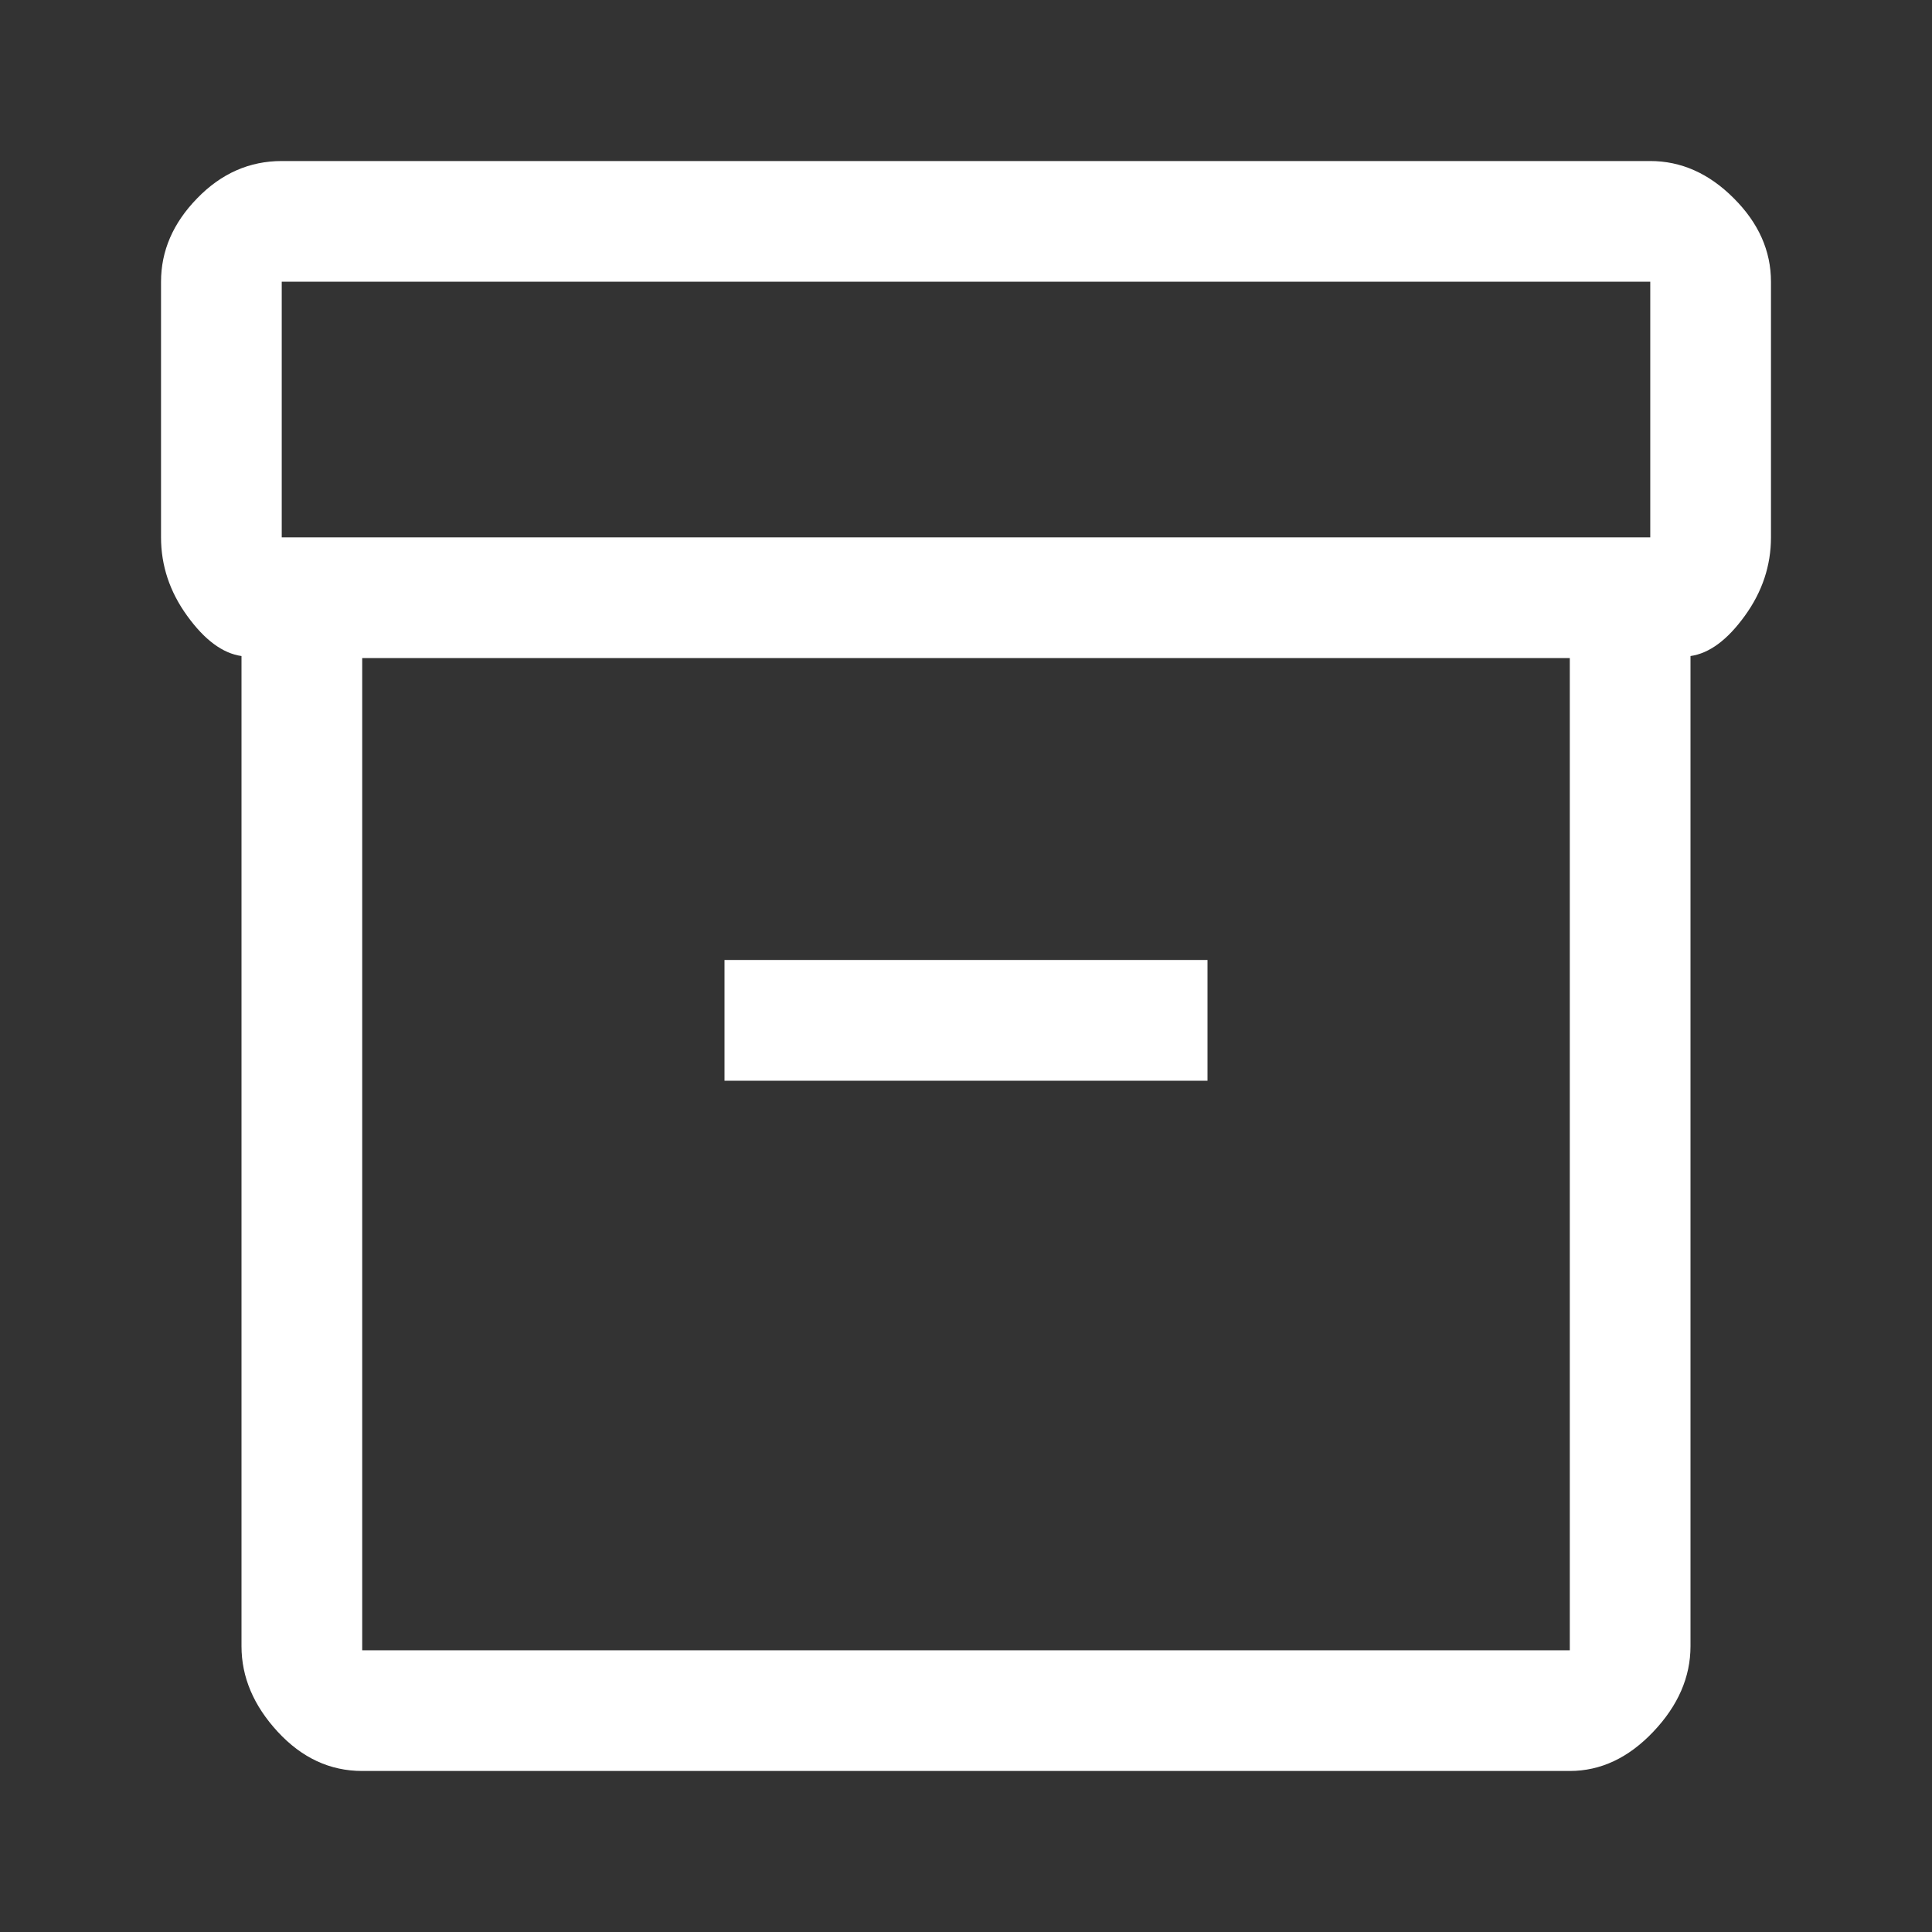
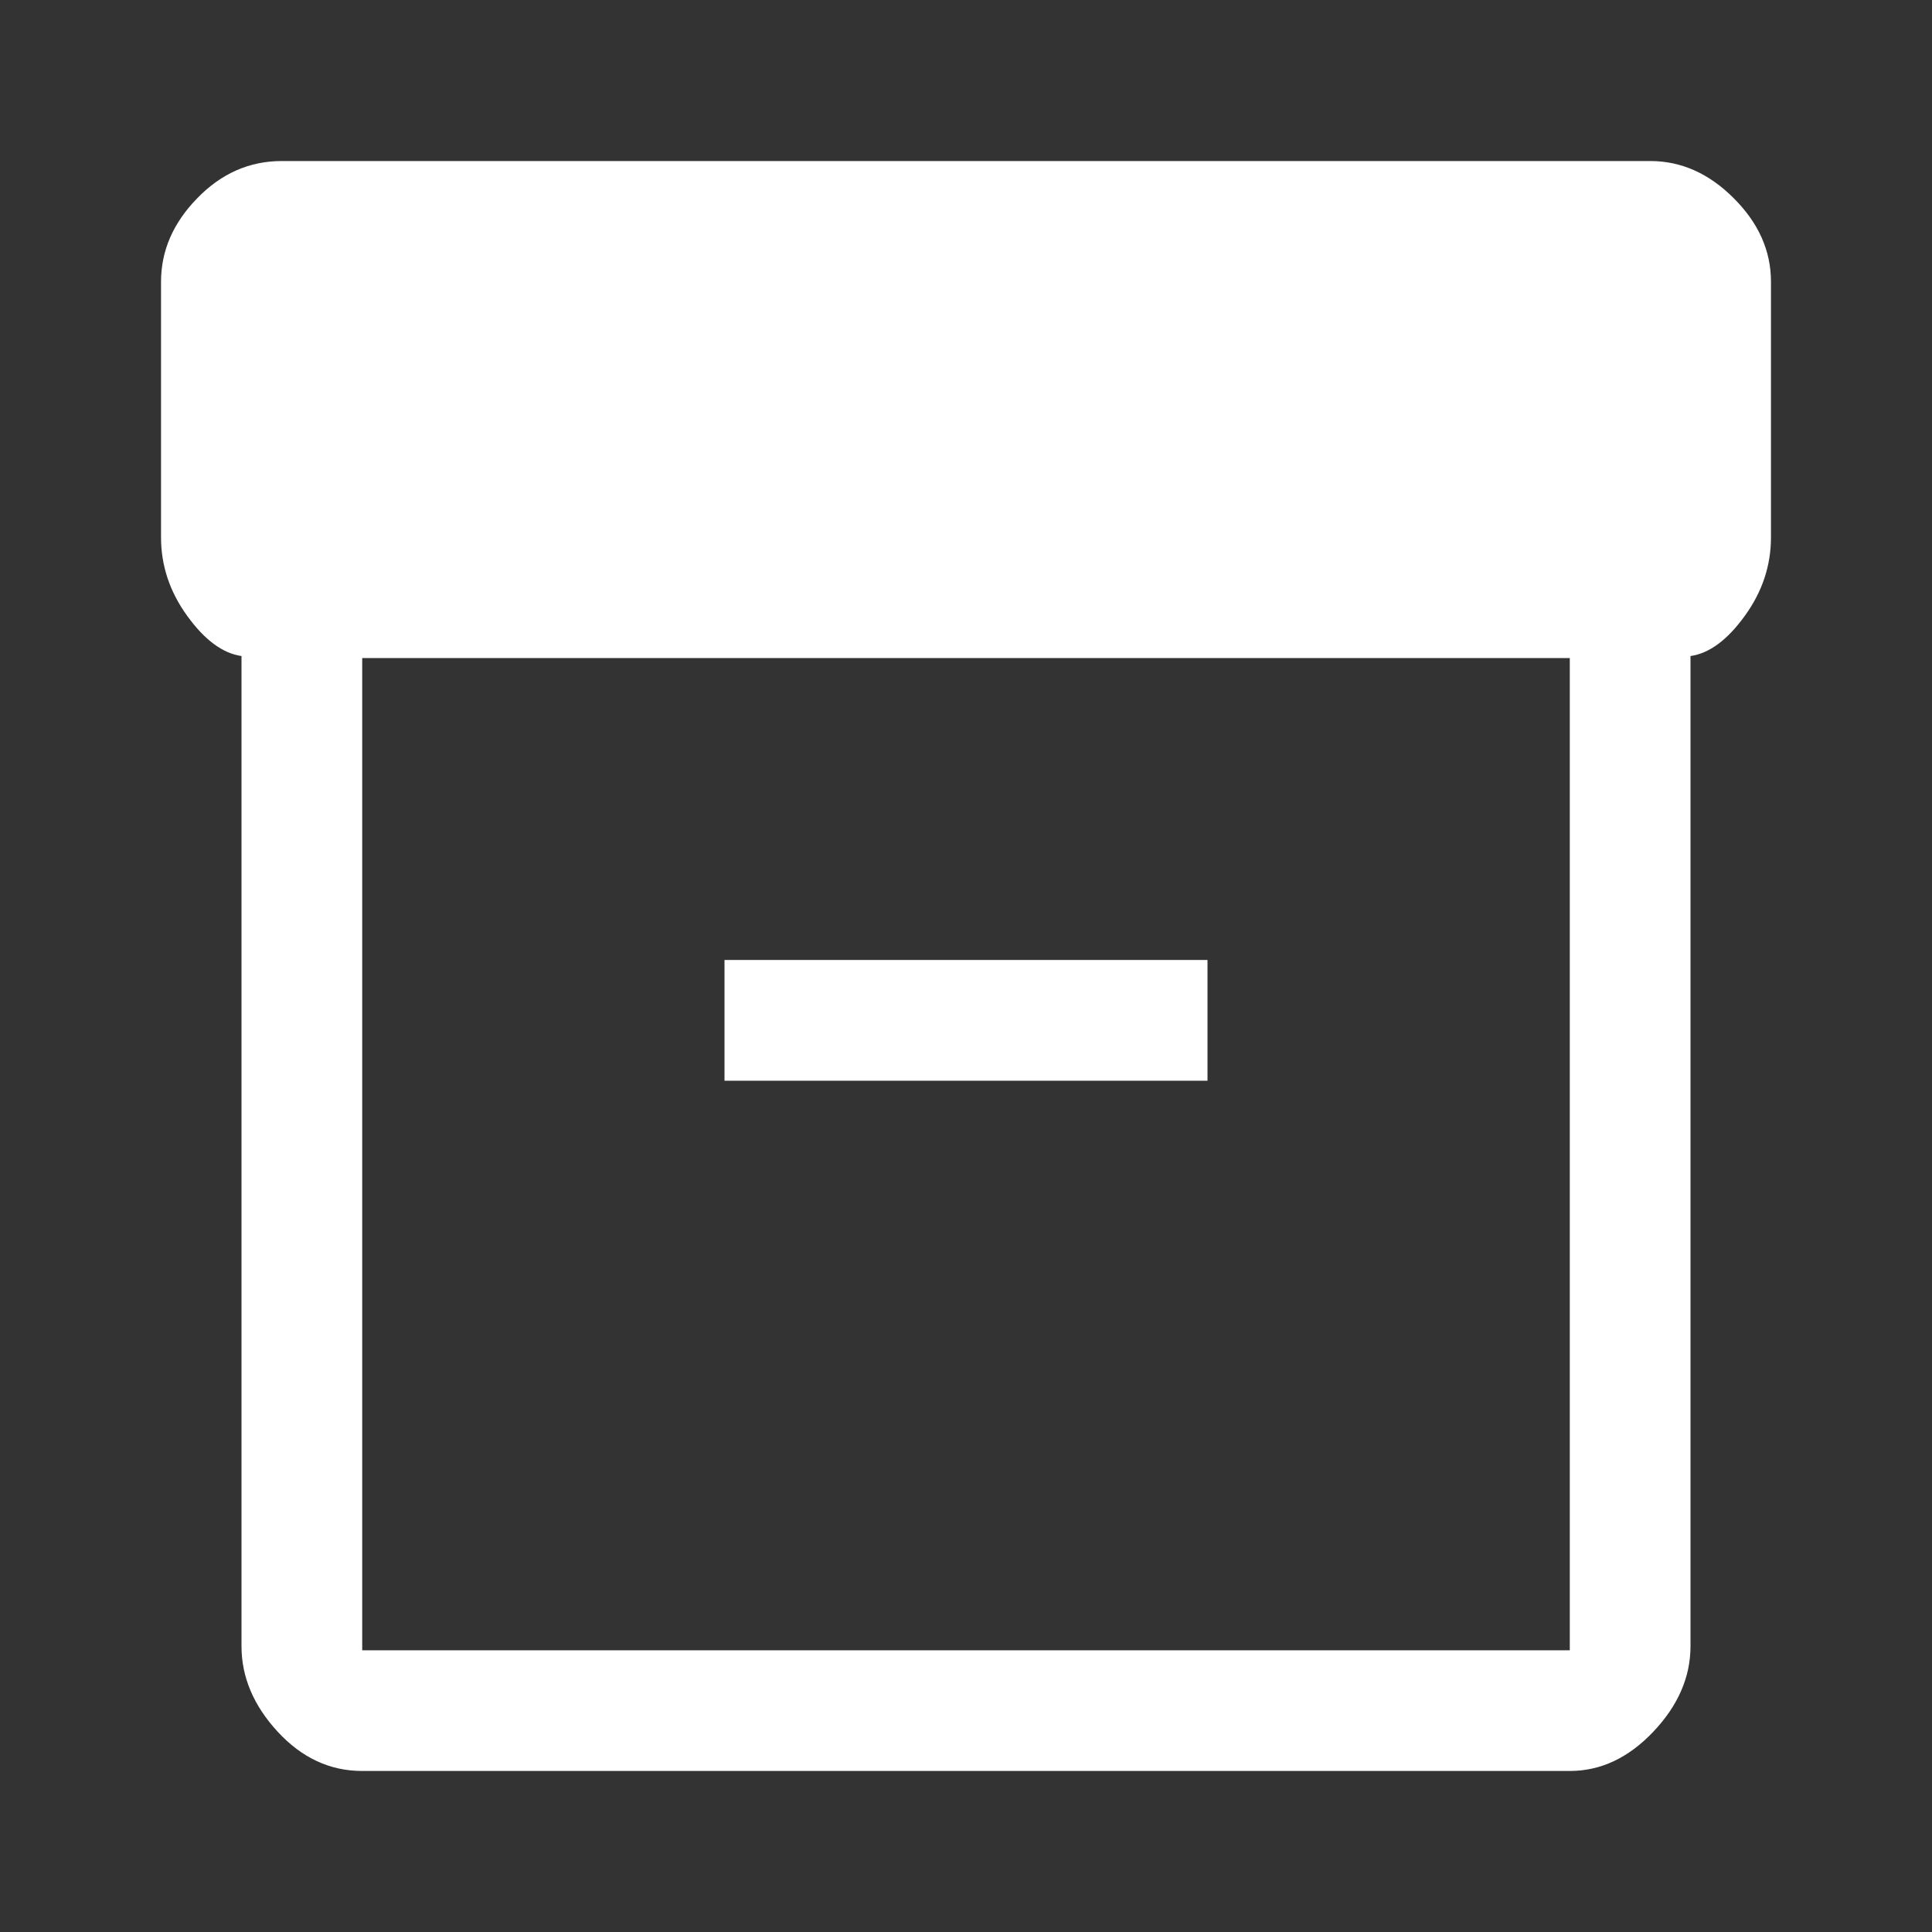
<svg xmlns="http://www.w3.org/2000/svg" width="23" height="23" viewBox="0 0 23 23" fill="none">
  <rect x="0" y="0" width="23" height="23" fill="#333333" stroke="none" />
-   <path d="M2.875 19.598V7.81C2.651 7.778 2.436 7.619 2.228 7.331C2.02 7.044 1.917 6.732 1.917 6.397V3.354C1.917 2.987 2.06 2.655 2.348 2.36C2.635 2.064 2.971 1.917 3.354 1.917H19.646C20.013 1.917 20.345 2.064 20.64 2.36C20.936 2.655 21.083 2.987 21.083 3.354V6.397C21.083 6.732 20.98 7.044 20.772 7.331C20.564 7.619 20.349 7.778 20.125 7.81V19.598C20.125 19.965 19.977 20.305 19.682 20.616C19.386 20.928 19.055 21.083 18.688 21.083H4.312C3.929 21.083 3.594 20.928 3.306 20.616C3.019 20.305 2.875 19.965 2.875 19.598ZM4.312 7.834V19.646H18.688V7.834H4.312ZM19.646 6.397V3.354H3.354V6.397H19.646ZM8.625 12.866H14.375V11.428H8.625V12.866ZM4.312 19.646V7.834V19.646Z" fill="white" />
+   <path d="M2.875 19.598V7.81C2.651 7.778 2.436 7.619 2.228 7.331C2.02 7.044 1.917 6.732 1.917 6.397V3.354C1.917 2.987 2.06 2.655 2.348 2.36C2.635 2.064 2.971 1.917 3.354 1.917H19.646C20.013 1.917 20.345 2.064 20.64 2.36C20.936 2.655 21.083 2.987 21.083 3.354V6.397C21.083 6.732 20.98 7.044 20.772 7.331C20.564 7.619 20.349 7.778 20.125 7.81V19.598C20.125 19.965 19.977 20.305 19.682 20.616C19.386 20.928 19.055 21.083 18.688 21.083H4.312C3.929 21.083 3.594 20.928 3.306 20.616C3.019 20.305 2.875 19.965 2.875 19.598ZM4.312 7.834V19.646H18.688V7.834H4.312ZM19.646 6.397V3.354H3.354H19.646ZM8.625 12.866H14.375V11.428H8.625V12.866ZM4.312 19.646V7.834V19.646Z" fill="white" />
</svg>